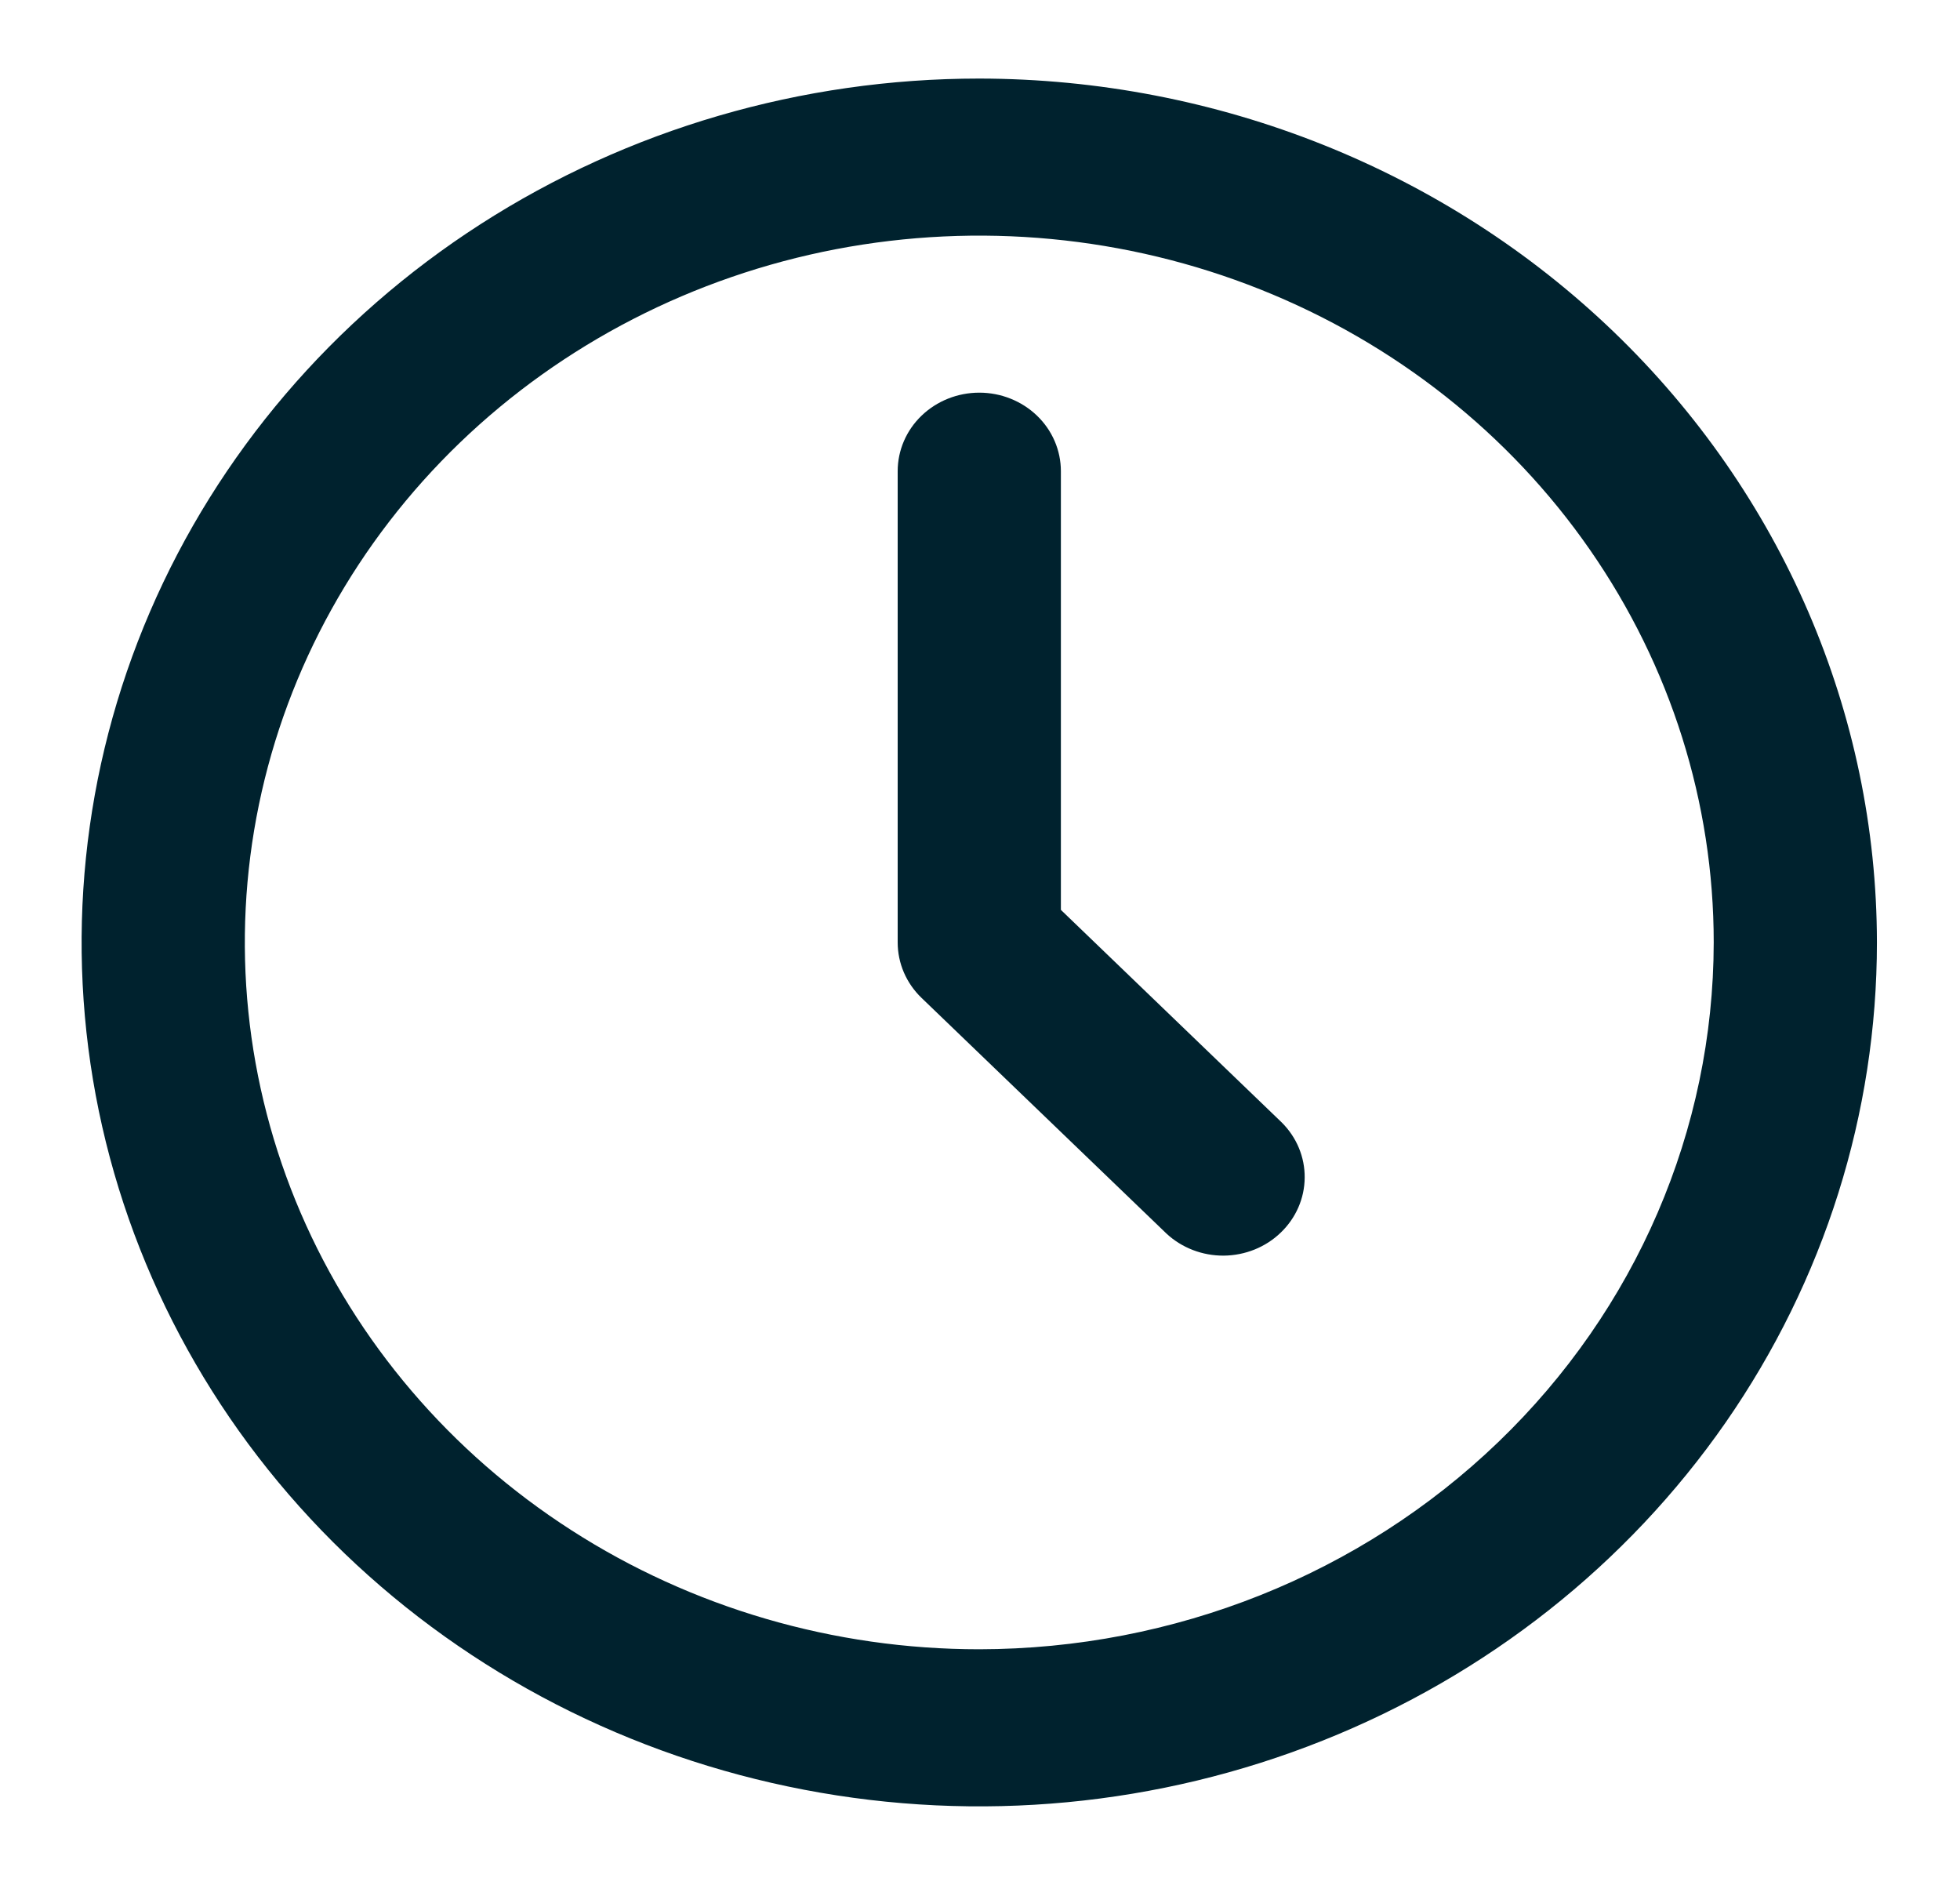
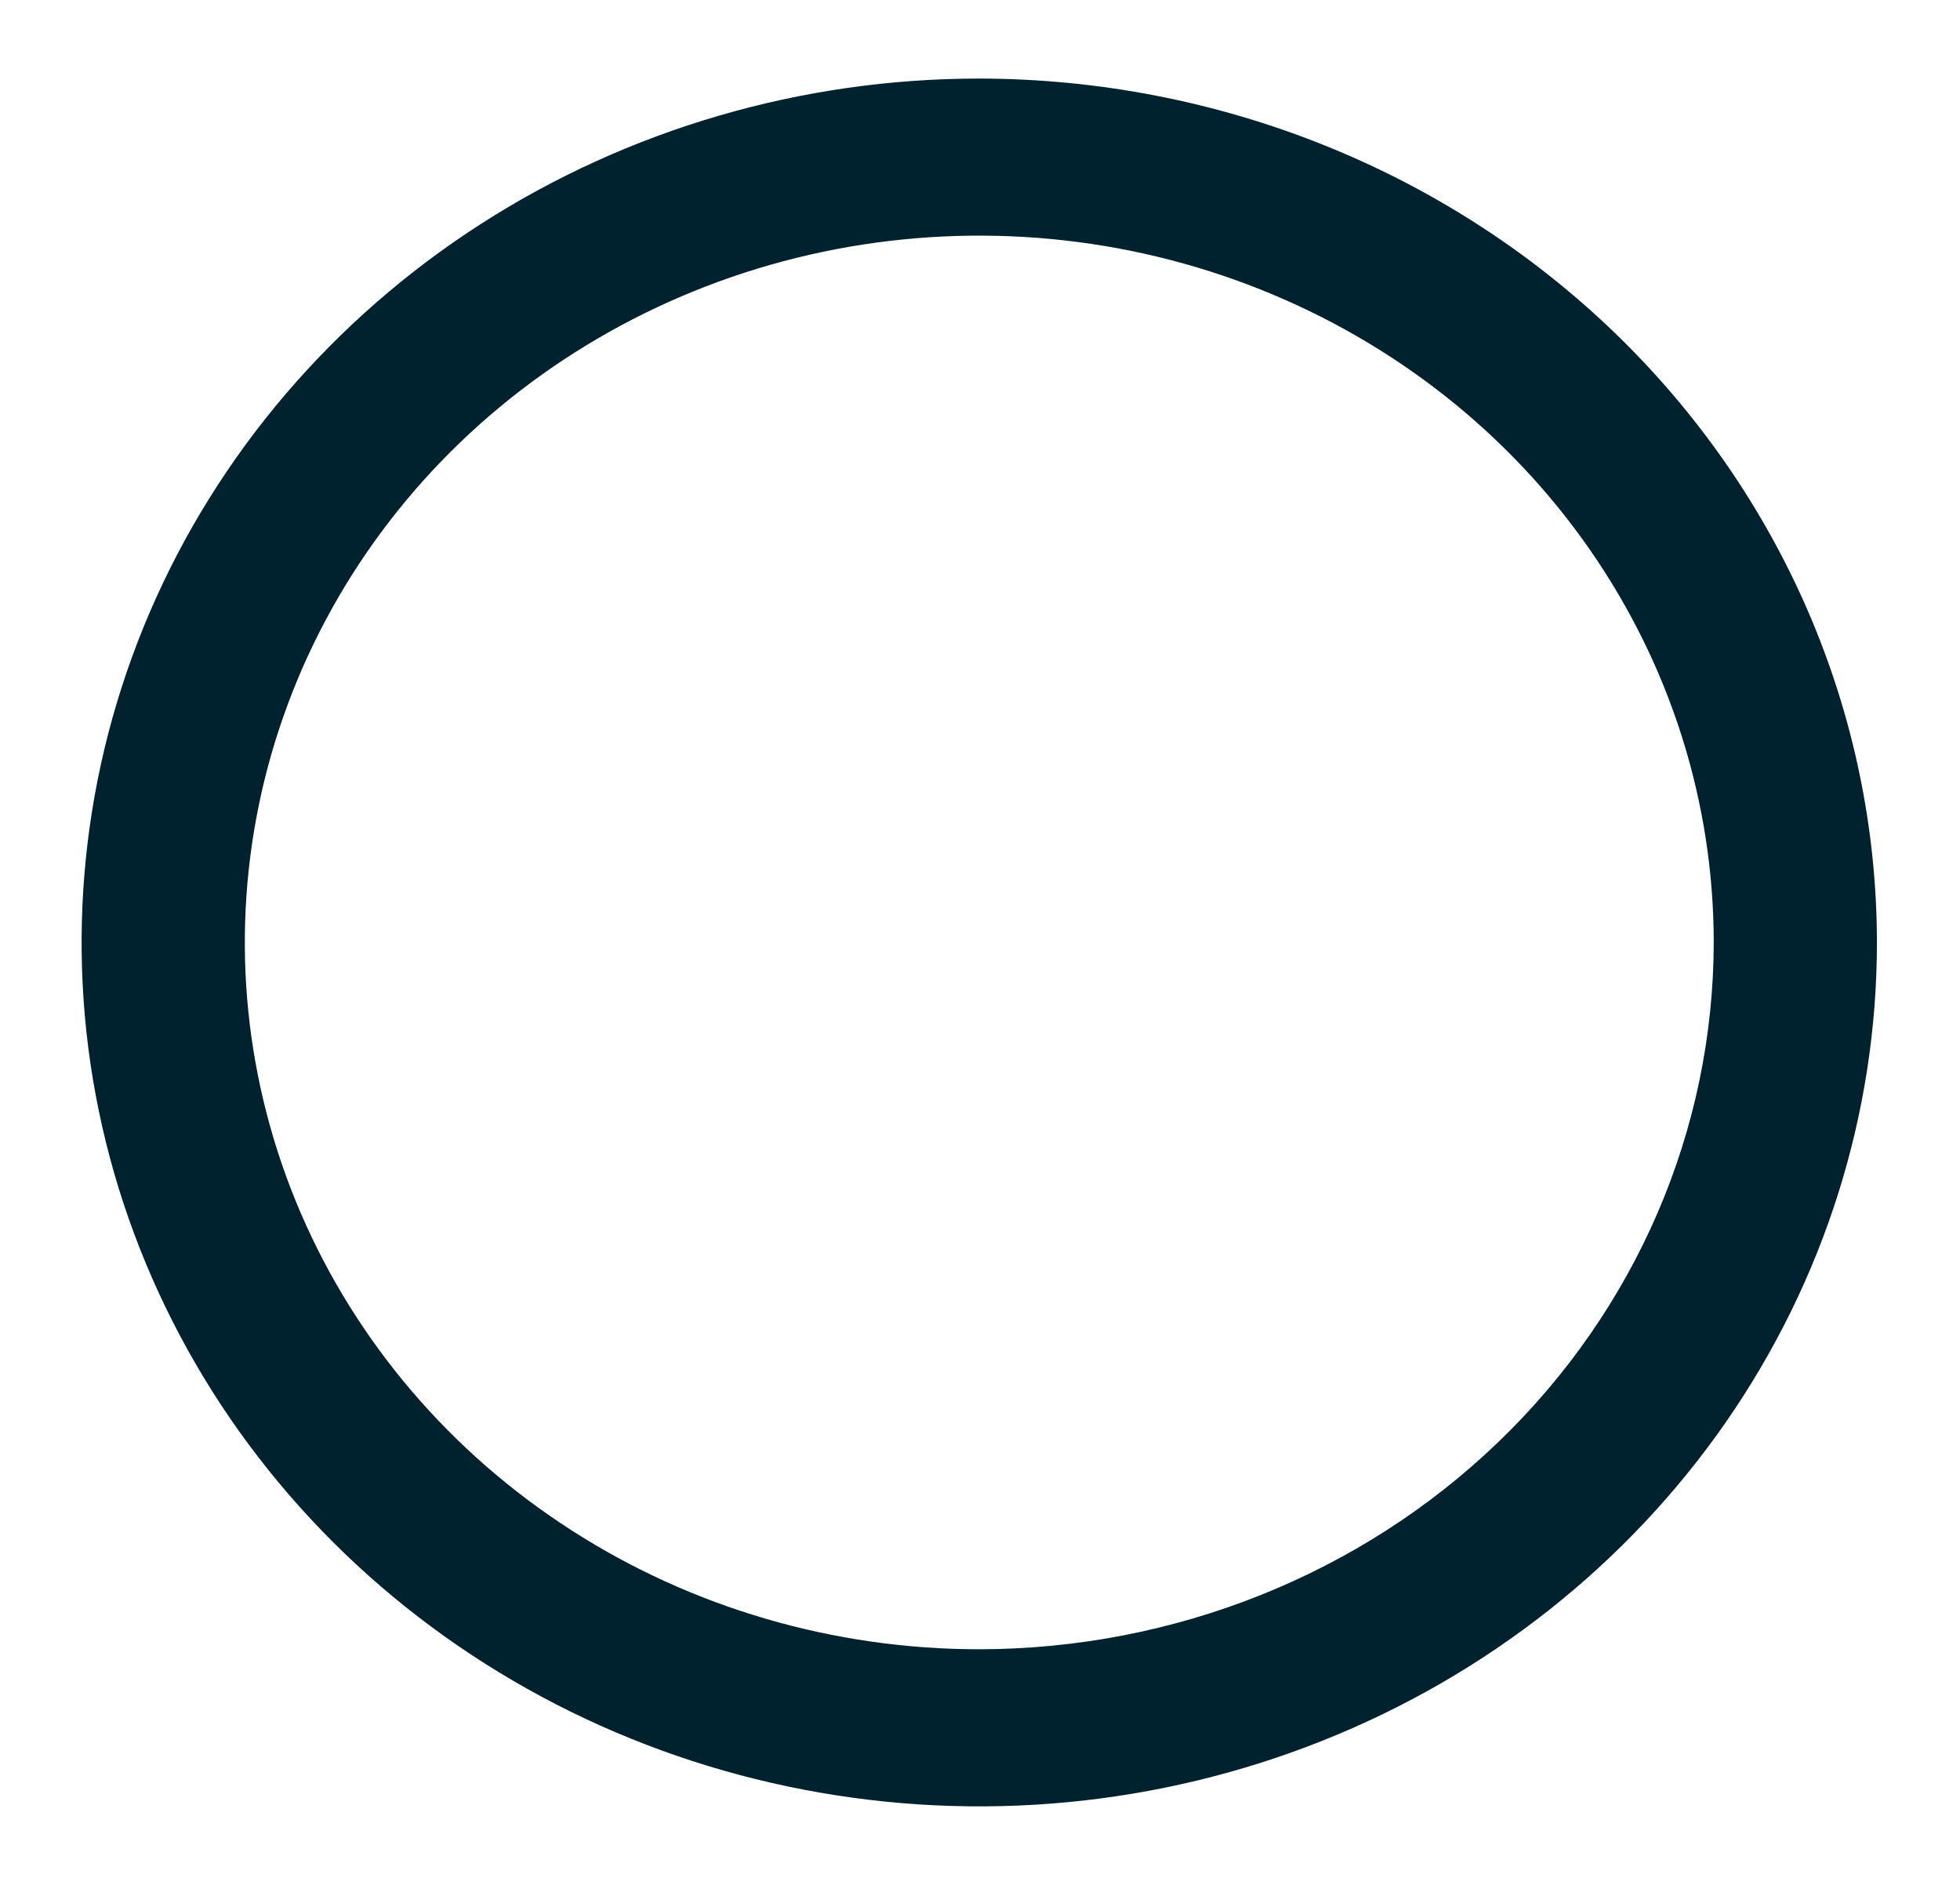
<svg xmlns="http://www.w3.org/2000/svg" width="26" height="25" viewBox="0 0 26 25" fill="none">
  <path d="M12.99 1.042C10.635 1.042 8.333 1.714 6.375 2.973C4.417 4.232 2.89 6.022 1.989 8.115C1.088 10.209 0.852 12.513 1.311 14.736C1.771 16.958 2.905 19 4.57 20.603C6.236 22.205 8.357 23.296 10.667 23.738C12.977 24.181 15.371 23.954 17.547 23.086C19.723 22.219 21.583 20.75 22.892 18.866C24.2 16.982 24.898 14.767 24.898 12.5C24.895 9.462 23.639 6.55 21.407 4.402C19.174 2.254 16.148 1.046 12.99 1.042ZM12.99 21.875C11.063 21.875 9.18 21.326 7.578 20.295C5.975 19.265 4.727 17.801 3.989 16.088C3.252 14.375 3.059 12.49 3.435 10.671C3.811 8.853 4.739 7.182 6.101 5.871C7.464 4.56 9.2 3.667 11.09 3.305C12.98 2.944 14.939 3.129 16.719 3.839C18.499 4.549 20.021 5.75 21.091 7.292C22.162 8.834 22.733 10.646 22.733 12.5C22.73 14.986 21.703 17.369 19.876 19.126C18.05 20.884 15.573 21.872 12.99 21.875Z" fill="#00222E" />
-   <path d="M14.073 12.068V6.25C14.073 5.973 13.959 5.708 13.756 5.513C13.553 5.318 13.278 5.208 12.991 5.208C12.703 5.208 12.428 5.318 12.225 5.513C12.022 5.708 11.908 5.973 11.908 6.25V12.5C11.908 12.776 12.022 13.041 12.225 13.236L15.473 16.361C15.677 16.551 15.95 16.656 16.234 16.654C16.518 16.651 16.79 16.542 16.99 16.348C17.191 16.155 17.305 15.894 17.307 15.621C17.31 15.348 17.201 15.085 17.003 14.888L14.073 12.068Z" fill="#00222E" />
</svg>